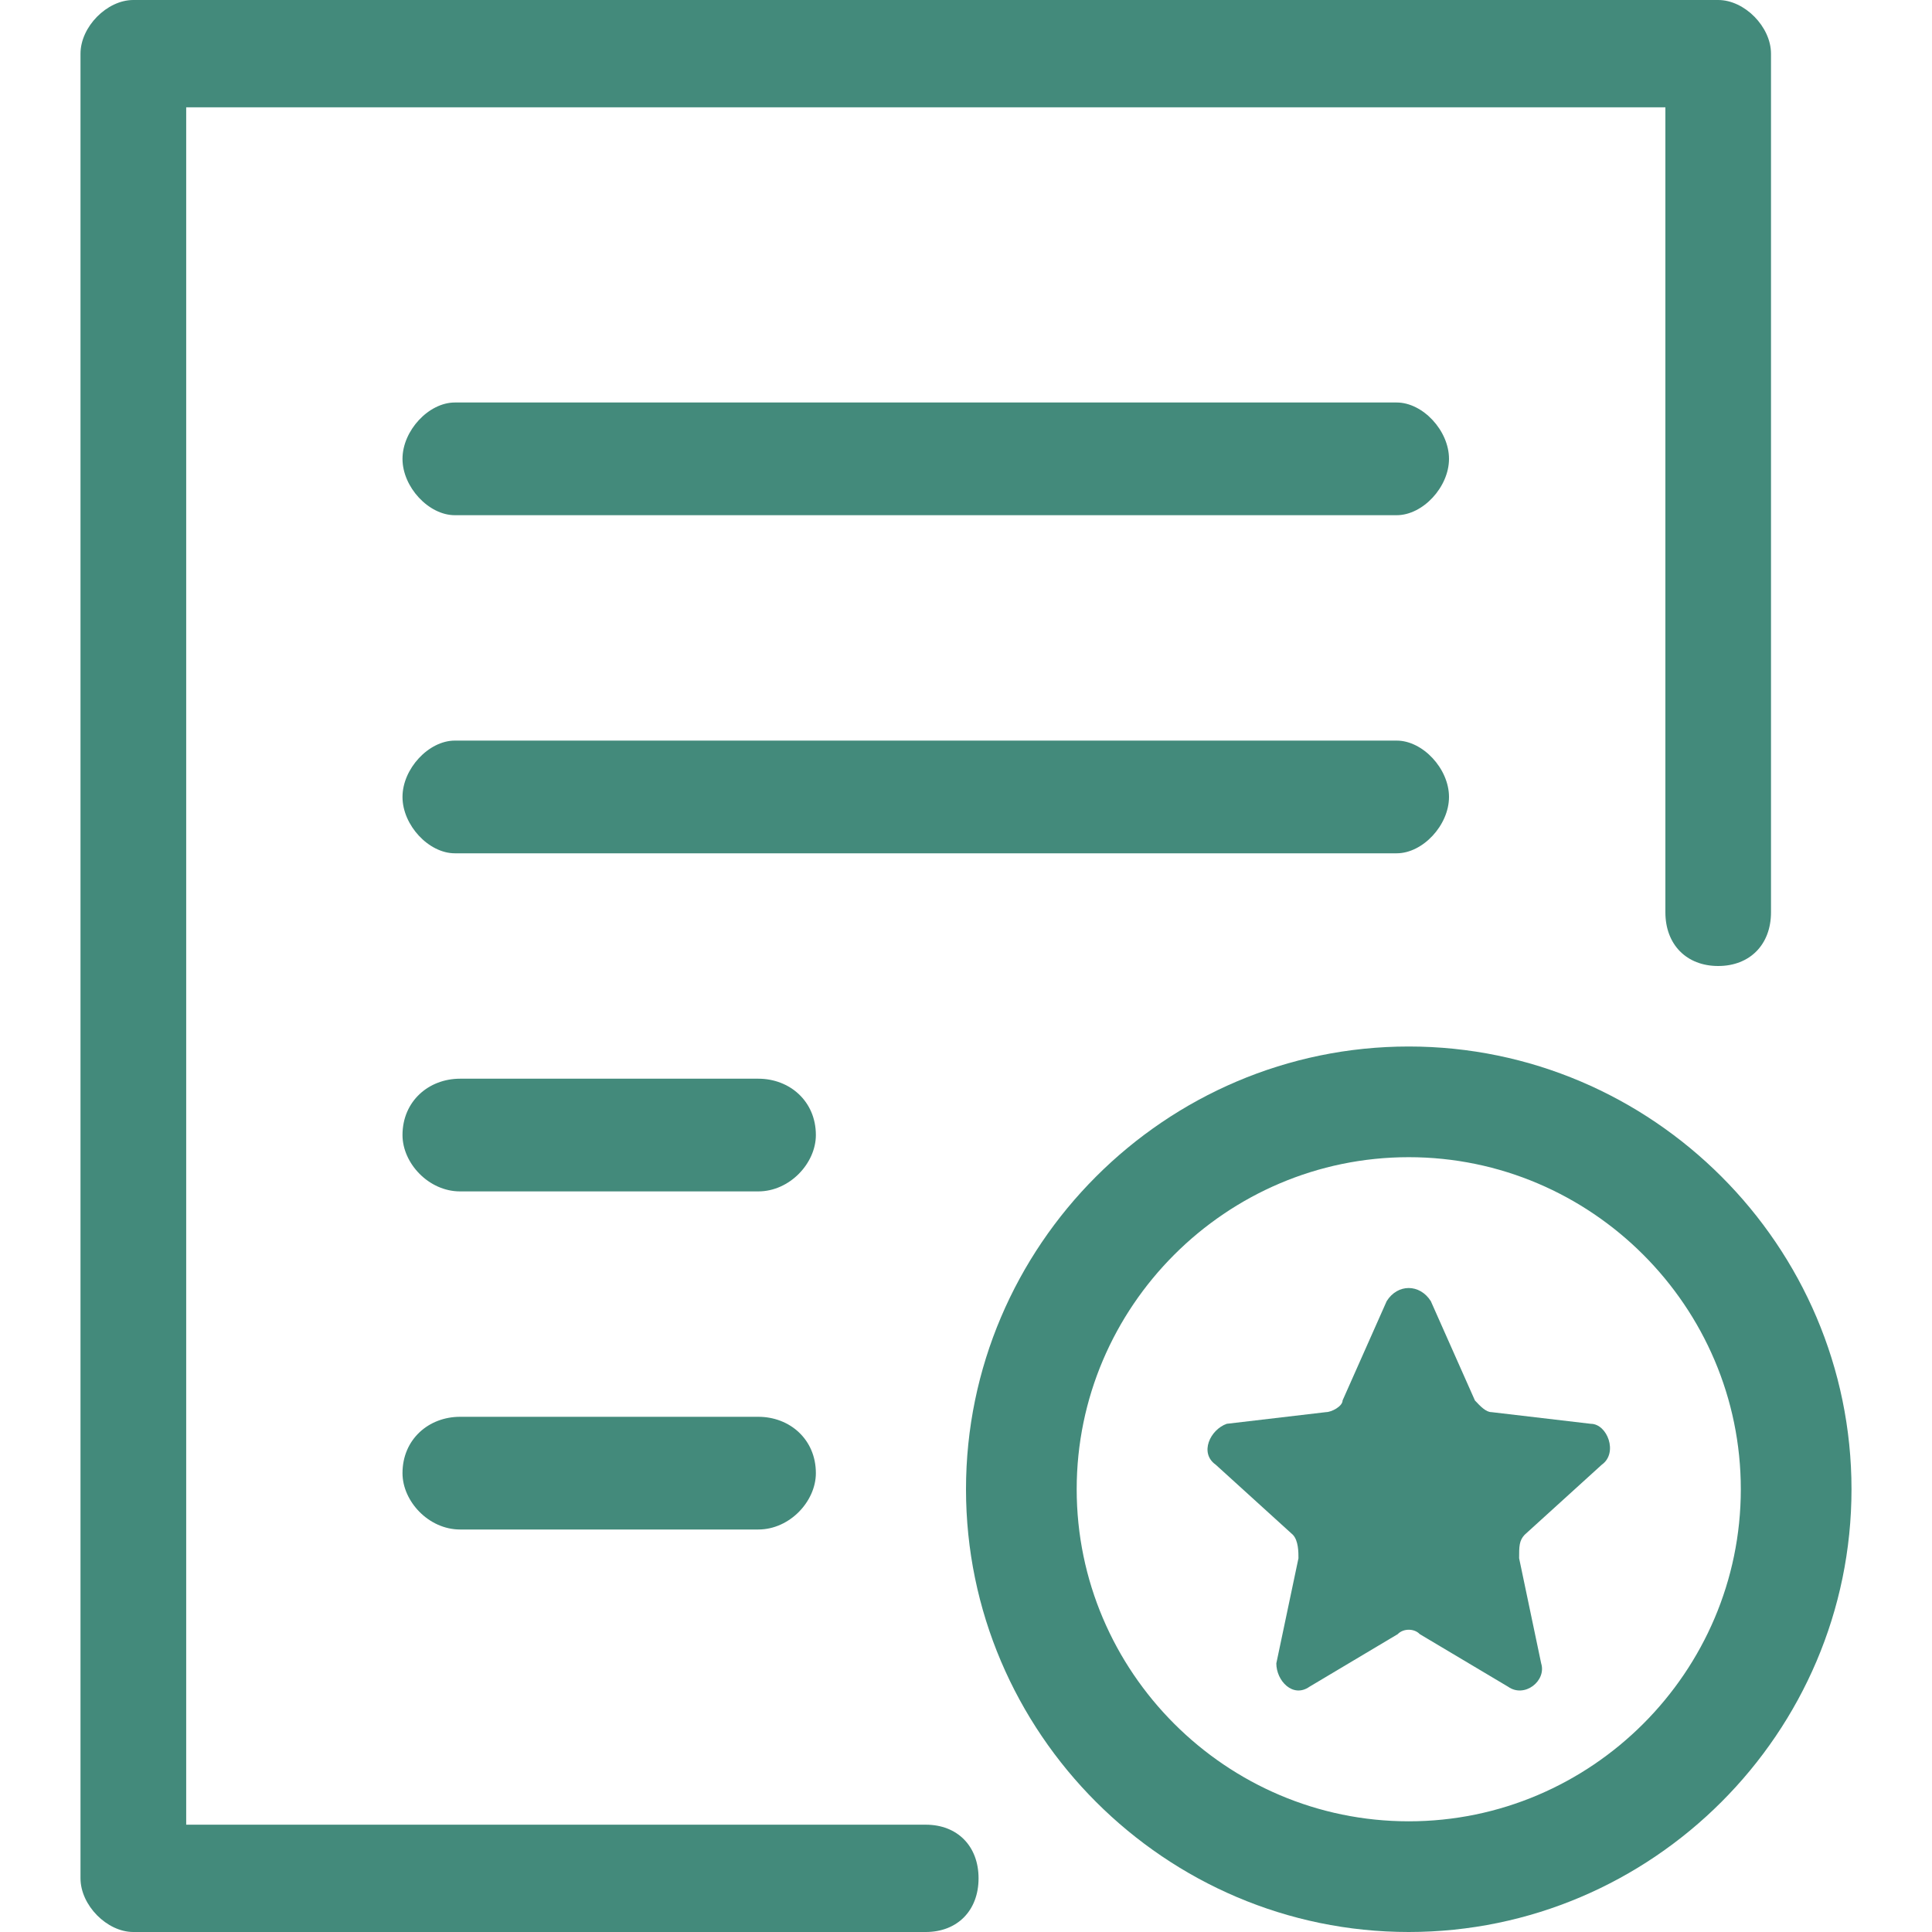
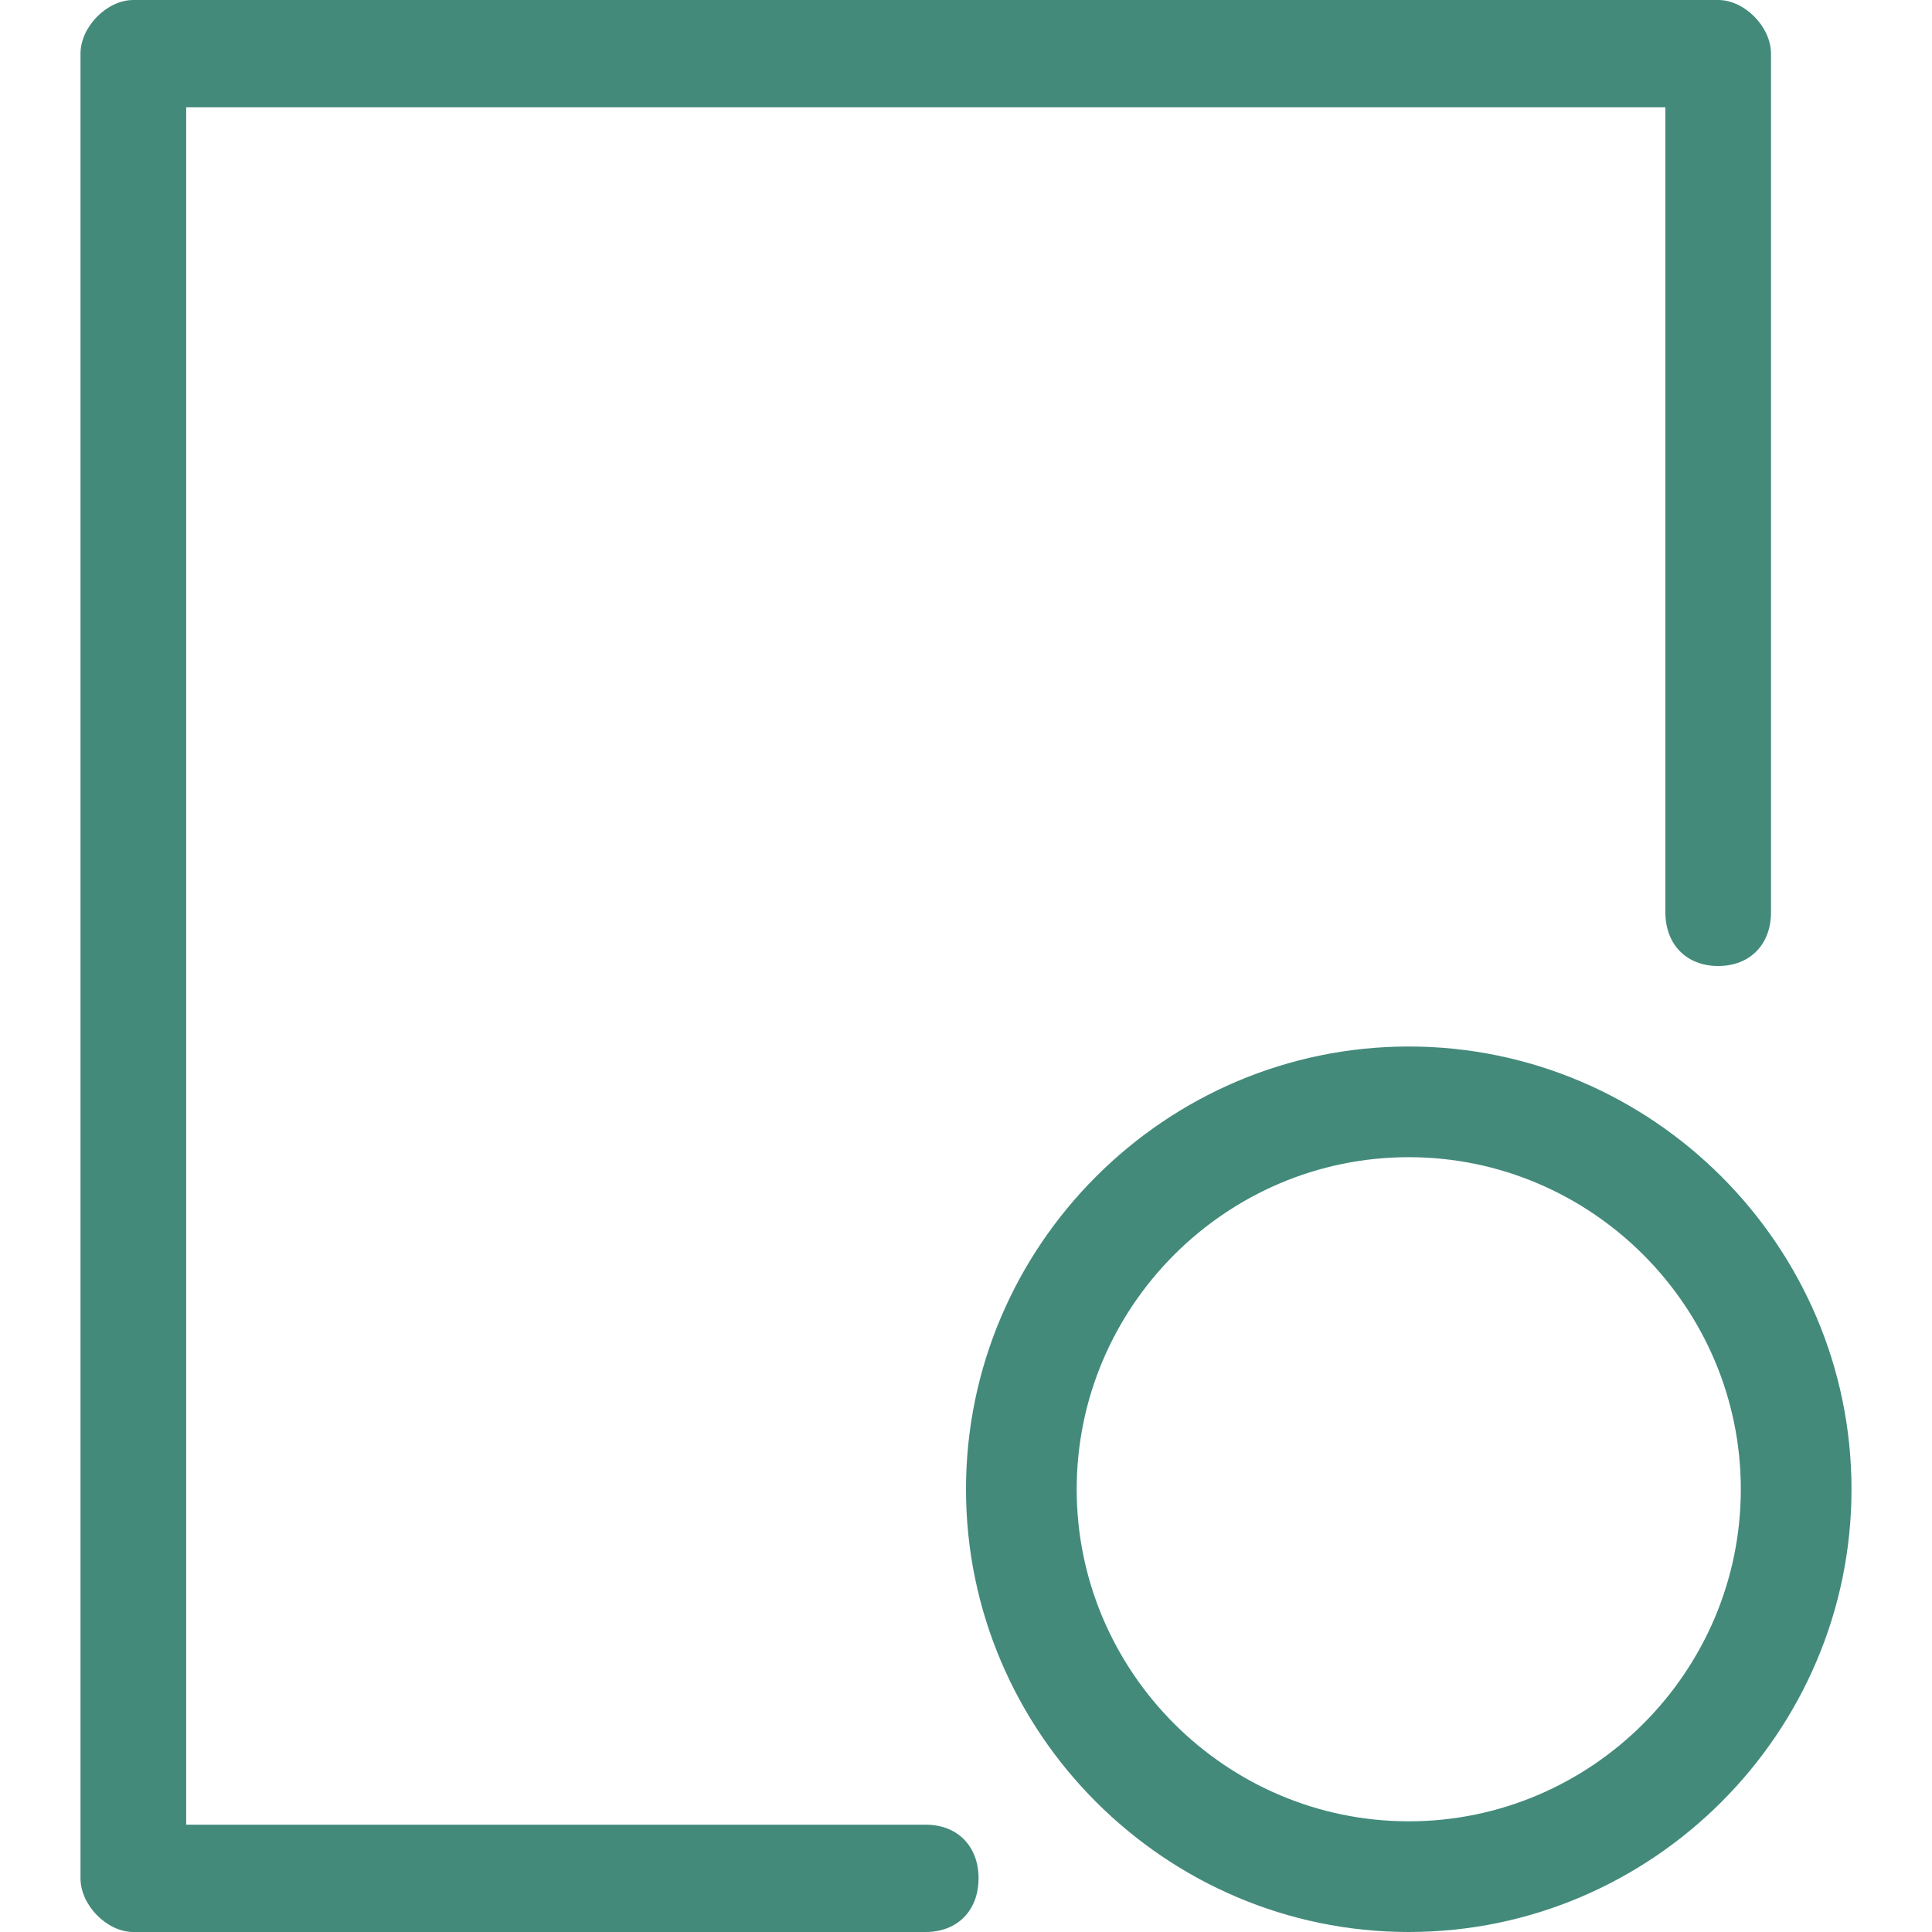
<svg xmlns="http://www.w3.org/2000/svg" width="24" height="24" viewBox="0 0 24 24" fill="none">
-   <path d="M5.65 10.6H17.35C17.675 10.6 18 10.25 18 9.9C18 9.55 17.675 9.2 17.35 9.2H5.65C5.325 9.2 5 9.55 5 9.9C5 10.25 5.325 10.6 5.65 10.6ZM5.715 14.8H9.42C9.81 14.8 10.135 14.45 10.135 14.1C10.135 13.68 9.81 13.4 9.42 13.4H5.715C5.325 13.4 5 13.68 5 14.1C5 14.45 5.325 14.8 5.715 14.8ZM5.715 19H9.42C9.81 19 10.135 18.65 10.135 18.3C10.135 17.88 9.81 17.6 9.42 17.6H5.715C5.325 17.6 5 17.88 5 18.3C5 18.65 5.325 19 5.715 19ZM5.65 6.4H17.35C17.675 6.4 18 6.05 18 5.7C18 5.35 17.675 5 17.35 5H5.65C5.325 5 5 5.35 5 5.7C5 6.05 5.325 6.4 5.65 6.4Z" fill="#438A7B" />
  <path d="M21.344 0H1.656C1.328 0 1 0.333 1 0.667V23.333C1 23.667 1.328 24 1.656 24H11.5C11.893 24 12.156 23.733 12.156 23.333C12.156 22.933 11.893 22.667 11.5 22.667H2.313V1.333H20.688V11.333C20.688 11.733 20.95 12 21.344 12C21.738 12 22 11.733 22 11.333V0.667C22 0.333 21.672 0 21.344 0Z" fill="#438A7B" />
  <path d="M17.5 14.375C19.769 14.375 21.625 16.231 21.625 18.5C21.625 20.769 19.769 22.625 17.5 22.625C15.231 22.625 13.375 20.769 13.375 18.5C13.375 16.231 15.231 14.375 17.5 14.375ZM17.5 13C14.475 13 12 15.475 12 18.5C12 21.525 14.475 24 17.5 24C20.525 24 23 21.525 23 18.5C23 15.475 20.525 13 17.5 13Z" fill="#438A7B" />
-   <path d="M17.774 16.163L18.322 17.397C18.39 17.47 18.459 17.542 18.528 17.542L19.761 17.687C19.967 17.687 20.104 18.05 19.898 18.195L18.939 19.066C18.871 19.139 18.871 19.211 18.871 19.357L19.145 20.663C19.213 20.88 18.939 21.098 18.734 20.953L17.637 20.3C17.569 20.227 17.432 20.227 17.363 20.3L16.267 20.953C16.061 21.098 15.855 20.88 15.855 20.663L16.13 19.357C16.13 19.284 16.13 19.139 16.061 19.066L15.102 18.195C14.896 18.05 15.033 17.76 15.239 17.687L16.472 17.542C16.541 17.542 16.678 17.47 16.678 17.397L17.226 16.163C17.362 15.946 17.636 15.946 17.774 16.163Z" fill="#438A7B" />
</svg>